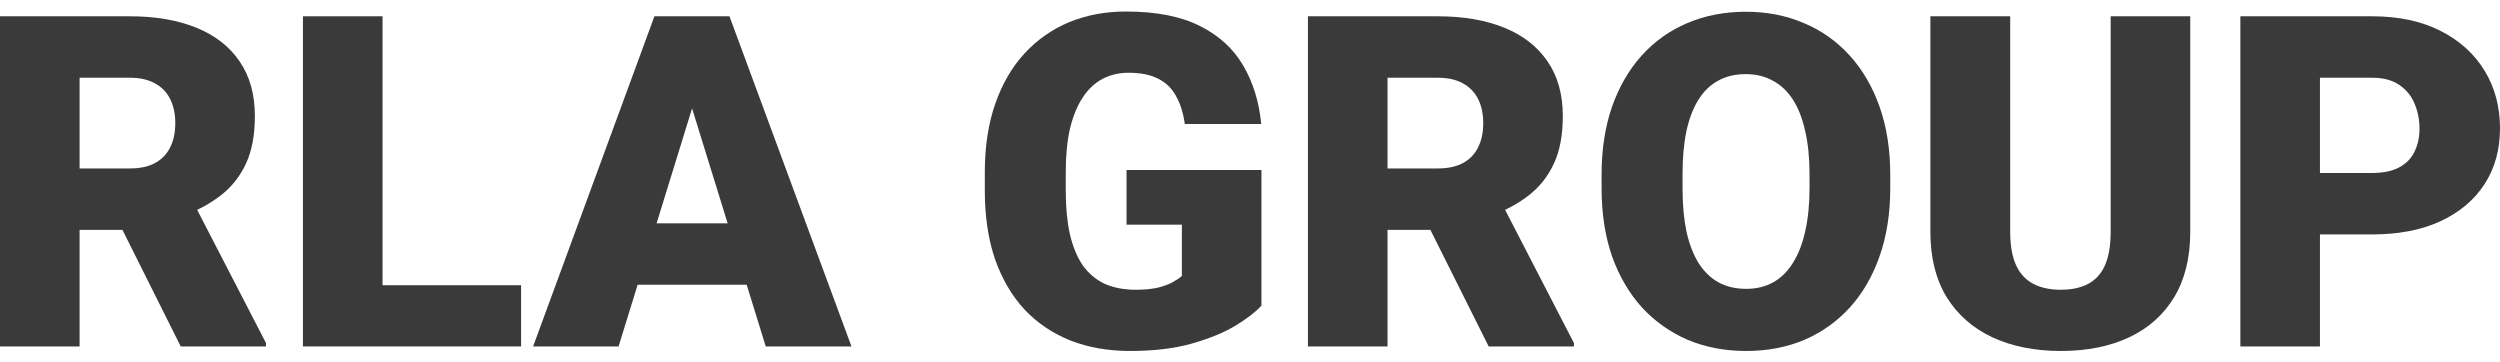
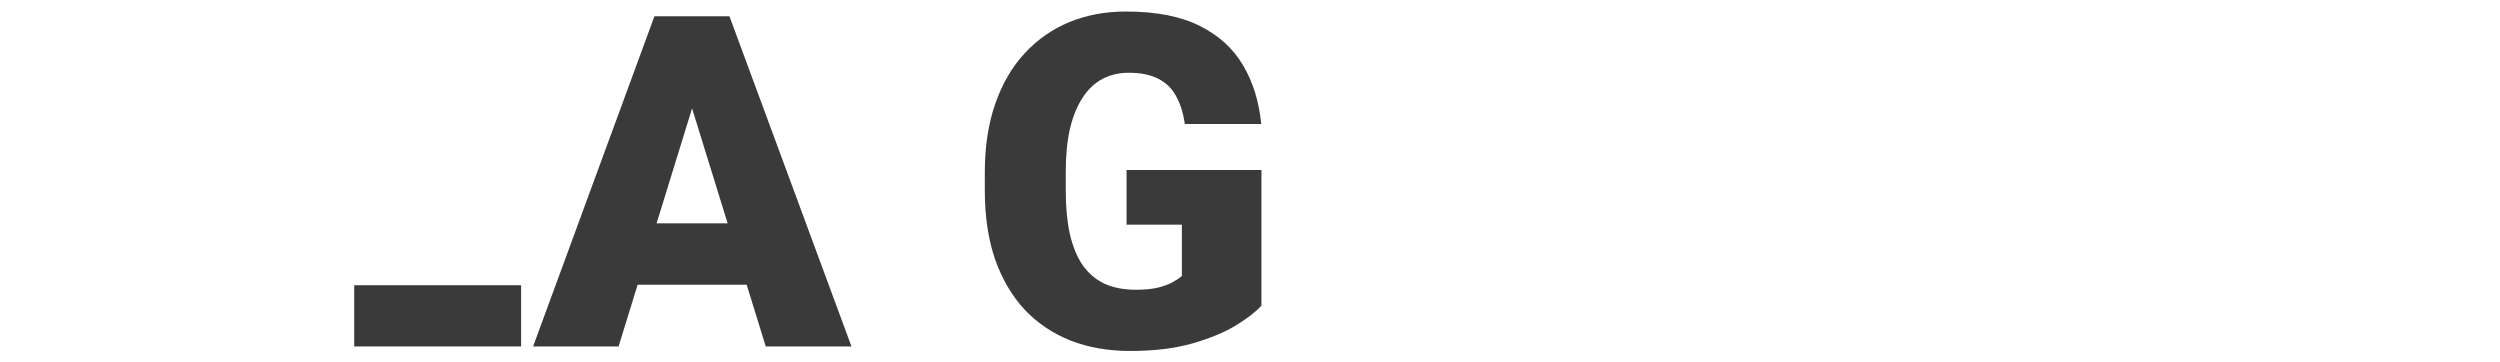
<svg xmlns="http://www.w3.org/2000/svg" width="200" height="29" viewBox="0 0 200 29" fill="none">
-   <path d="M0 1.303H10.395C12.426 1.303 14.192 1.605 15.692 2.21C17.191 2.815 18.346 3.709 19.157 4.895C19.979 6.08 20.39 7.543 20.39 9.285C20.39 10.796 20.154 12.06 19.683 13.076C19.211 14.092 18.552 14.932 17.705 15.598C16.871 16.251 15.897 16.789 14.785 17.212L12.698 18.391H3.973L3.937 13.475H10.395C11.205 13.475 11.876 13.33 12.408 13.04C12.94 12.749 13.339 12.338 13.605 11.806C13.884 11.262 14.023 10.615 14.023 9.865C14.023 9.103 13.884 8.45 13.605 7.906C13.327 7.362 12.916 6.945 12.372 6.654C11.84 6.364 11.181 6.219 10.395 6.219H6.367V27.715H0V1.303ZM14.458 27.715L8.617 16.033L15.365 15.997L21.279 27.443V27.715H14.458Z" fill="#3A3A3A" />
-   <path d="M41.687 22.818V27.715H28.336V22.818H41.687ZM30.603 1.303V27.715H24.236V1.303H30.603Z" fill="#3A3A3A" />
+   <path d="M41.687 22.818V27.715H28.336V22.818H41.687ZM30.603 1.303V27.715V1.303H30.603Z" fill="#3A3A3A" />
  <path d="M55.927 6.854L49.487 27.715H42.648L52.354 1.303H56.689L55.927 6.854ZM61.261 27.715L54.803 6.854L53.968 1.303H58.358L68.118 27.715H61.261ZM61.007 17.865V22.781H47.456V17.865H61.007Z" fill="#3A3A3A" />
  <path d="M100.916 13.602V24.45C100.469 24.946 99.779 25.478 98.848 26.047C97.929 26.603 96.768 27.081 95.365 27.48C93.962 27.879 92.311 28.078 90.413 28.078C88.659 28.078 87.069 27.8 85.642 27.244C84.215 26.675 82.987 25.847 81.959 24.759C80.943 23.658 80.157 22.316 79.601 20.731C79.057 19.135 78.785 17.309 78.785 15.253V13.784C78.785 11.728 79.063 9.901 79.619 8.305C80.175 6.709 80.955 5.366 81.959 4.278C82.975 3.177 84.166 2.343 85.533 1.774C86.912 1.206 88.423 0.922 90.068 0.922C92.499 0.922 94.476 1.309 96 2.083C97.524 2.845 98.679 3.903 99.465 5.257C100.251 6.6 100.729 8.154 100.898 9.92H94.785C94.664 9.049 94.434 8.311 94.095 7.706C93.769 7.09 93.297 6.624 92.68 6.31C92.064 5.983 91.265 5.82 90.286 5.82C89.524 5.82 88.828 5.983 88.2 6.31C87.583 6.636 87.057 7.132 86.621 7.797C86.186 8.45 85.847 9.273 85.605 10.264C85.376 11.256 85.261 12.417 85.261 13.747V15.253C85.261 16.571 85.37 17.726 85.587 18.718C85.817 19.709 86.156 20.538 86.603 21.203C87.063 21.856 87.643 22.352 88.345 22.691C89.058 23.017 89.899 23.18 90.866 23.18C91.543 23.18 92.124 23.126 92.608 23.017C93.091 22.896 93.491 22.751 93.805 22.582C94.132 22.4 94.379 22.231 94.549 22.074V17.974H90.123V13.602H100.916Z" fill="#3A3A3A" />
-   <path d="M104.635 1.303H115.029C117.061 1.303 118.827 1.605 120.327 2.21C121.826 2.815 122.981 3.709 123.791 4.895C124.614 6.08 125.025 7.543 125.025 9.285C125.025 10.796 124.789 12.06 124.317 13.076C123.846 14.092 123.187 14.932 122.34 15.598C121.506 16.251 120.532 16.789 119.42 17.212L117.333 18.391H108.608L108.571 13.475H115.029C115.84 13.475 116.511 13.33 117.043 13.04C117.575 12.749 117.974 12.338 118.24 11.806C118.519 11.262 118.658 10.615 118.658 9.865C118.658 9.103 118.519 8.45 118.24 7.906C117.962 7.362 117.551 6.945 117.007 6.654C116.475 6.364 115.816 6.219 115.029 6.219H111.002V27.715H104.635V1.303ZM119.093 27.715L113.252 16.033L120 15.997L125.914 27.443V27.715H119.093Z" fill="#3A3A3A" />
-   <path d="M151.22 13.983V15.053C151.22 17.073 150.936 18.887 150.367 20.496C149.811 22.092 149.019 23.459 147.991 24.595C146.963 25.72 145.748 26.585 144.345 27.189C142.942 27.782 141.394 28.078 139.701 28.078C137.995 28.078 136.435 27.782 135.02 27.189C133.618 26.585 132.396 25.72 131.356 24.595C130.328 23.459 129.53 22.092 128.961 20.496C128.405 18.887 128.127 17.073 128.127 15.053V13.983C128.127 11.963 128.405 10.149 128.961 8.541C129.53 6.932 130.322 5.566 131.338 4.441C132.366 3.304 133.581 2.44 134.984 1.847C136.399 1.242 137.959 0.94 139.664 0.94C141.358 0.94 142.906 1.242 144.308 1.847C145.723 2.44 146.945 3.304 147.973 4.441C149.001 5.566 149.799 6.932 150.367 8.541C150.936 10.149 151.22 11.963 151.22 13.983ZM144.762 15.053V13.947C144.762 12.641 144.647 11.492 144.417 10.5C144.2 9.496 143.873 8.656 143.438 7.979C143.002 7.301 142.464 6.793 141.823 6.455C141.194 6.104 140.475 5.929 139.664 5.929C138.818 5.929 138.08 6.104 137.451 6.455C136.822 6.793 136.296 7.301 135.873 7.979C135.45 8.656 135.129 9.496 134.912 10.5C134.706 11.492 134.603 12.641 134.603 13.947V15.053C134.603 16.347 134.706 17.496 134.912 18.5C135.129 19.492 135.45 20.332 135.873 21.022C136.308 21.711 136.841 22.231 137.469 22.582C138.11 22.933 138.854 23.108 139.701 23.108C140.511 23.108 141.231 22.933 141.859 22.582C142.488 22.231 143.014 21.711 143.438 21.022C143.873 20.332 144.2 19.492 144.417 18.5C144.647 17.496 144.762 16.347 144.762 15.053Z" fill="#3A3A3A" />
-   <path d="M168.853 1.303H175.22V18.555C175.22 20.61 174.791 22.352 173.932 23.779C173.073 25.194 171.87 26.264 170.322 26.99C168.774 27.715 166.954 28.078 164.862 28.078C162.794 28.078 160.974 27.715 159.401 26.99C157.841 26.264 156.62 25.194 155.737 23.779C154.866 22.352 154.431 20.61 154.431 18.555V1.303H160.816V18.555C160.816 19.643 160.974 20.532 161.288 21.221C161.602 21.898 162.062 22.394 162.667 22.709C163.271 23.023 164.003 23.18 164.862 23.18C165.732 23.18 166.464 23.023 167.057 22.709C167.649 22.394 168.097 21.898 168.399 21.221C168.701 20.532 168.853 19.643 168.853 18.555V1.303Z" fill="#3A3A3A" />
-   <path d="M189.769 18.754H183.202V13.838H189.769C190.664 13.838 191.389 13.687 191.946 13.384C192.502 13.082 192.907 12.665 193.161 12.133C193.427 11.588 193.56 10.978 193.56 10.301C193.56 9.575 193.427 8.904 193.161 8.287C192.907 7.67 192.502 7.174 191.946 6.799C191.389 6.412 190.664 6.219 189.769 6.219H185.596V27.715H179.229V1.303H189.769C191.885 1.303 193.705 1.69 195.229 2.464C196.765 3.238 197.944 4.302 198.766 5.657C199.589 6.999 200 8.535 200 10.264C200 11.97 199.589 13.457 198.766 14.727C197.944 15.997 196.765 16.988 195.229 17.702C193.705 18.403 191.885 18.754 189.769 18.754Z" fill="#3A3A3A" />
</svg>